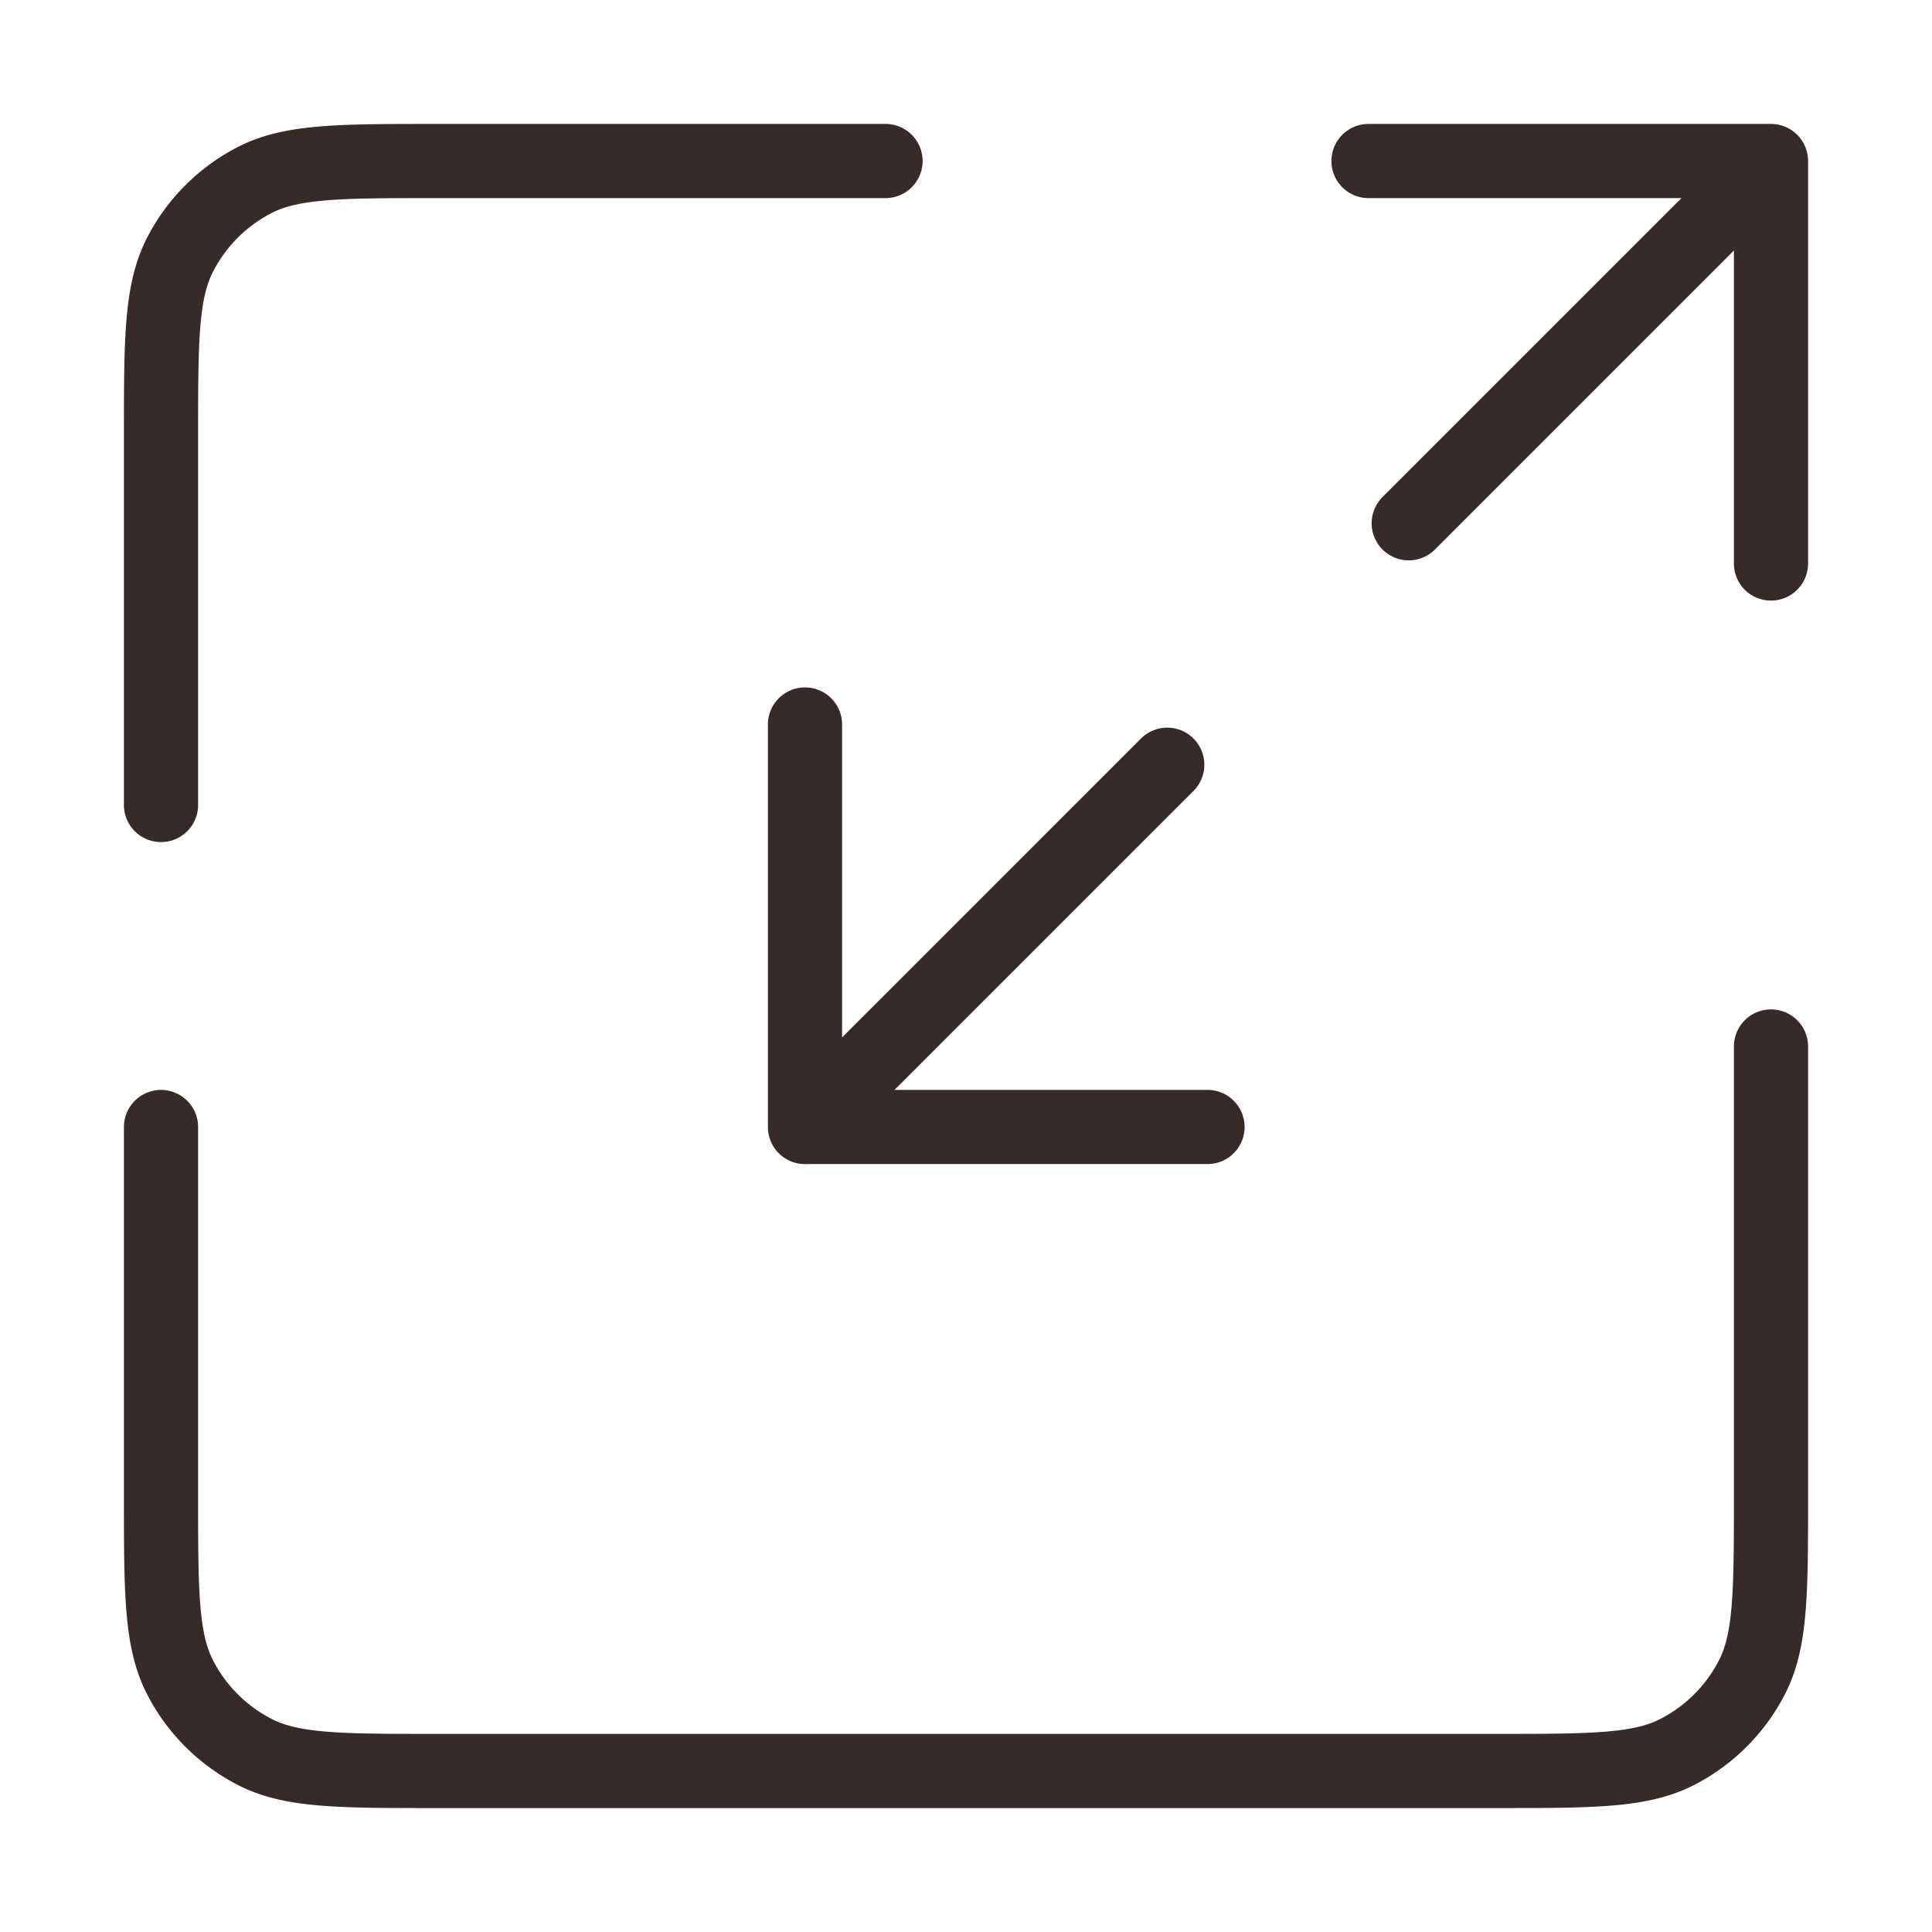
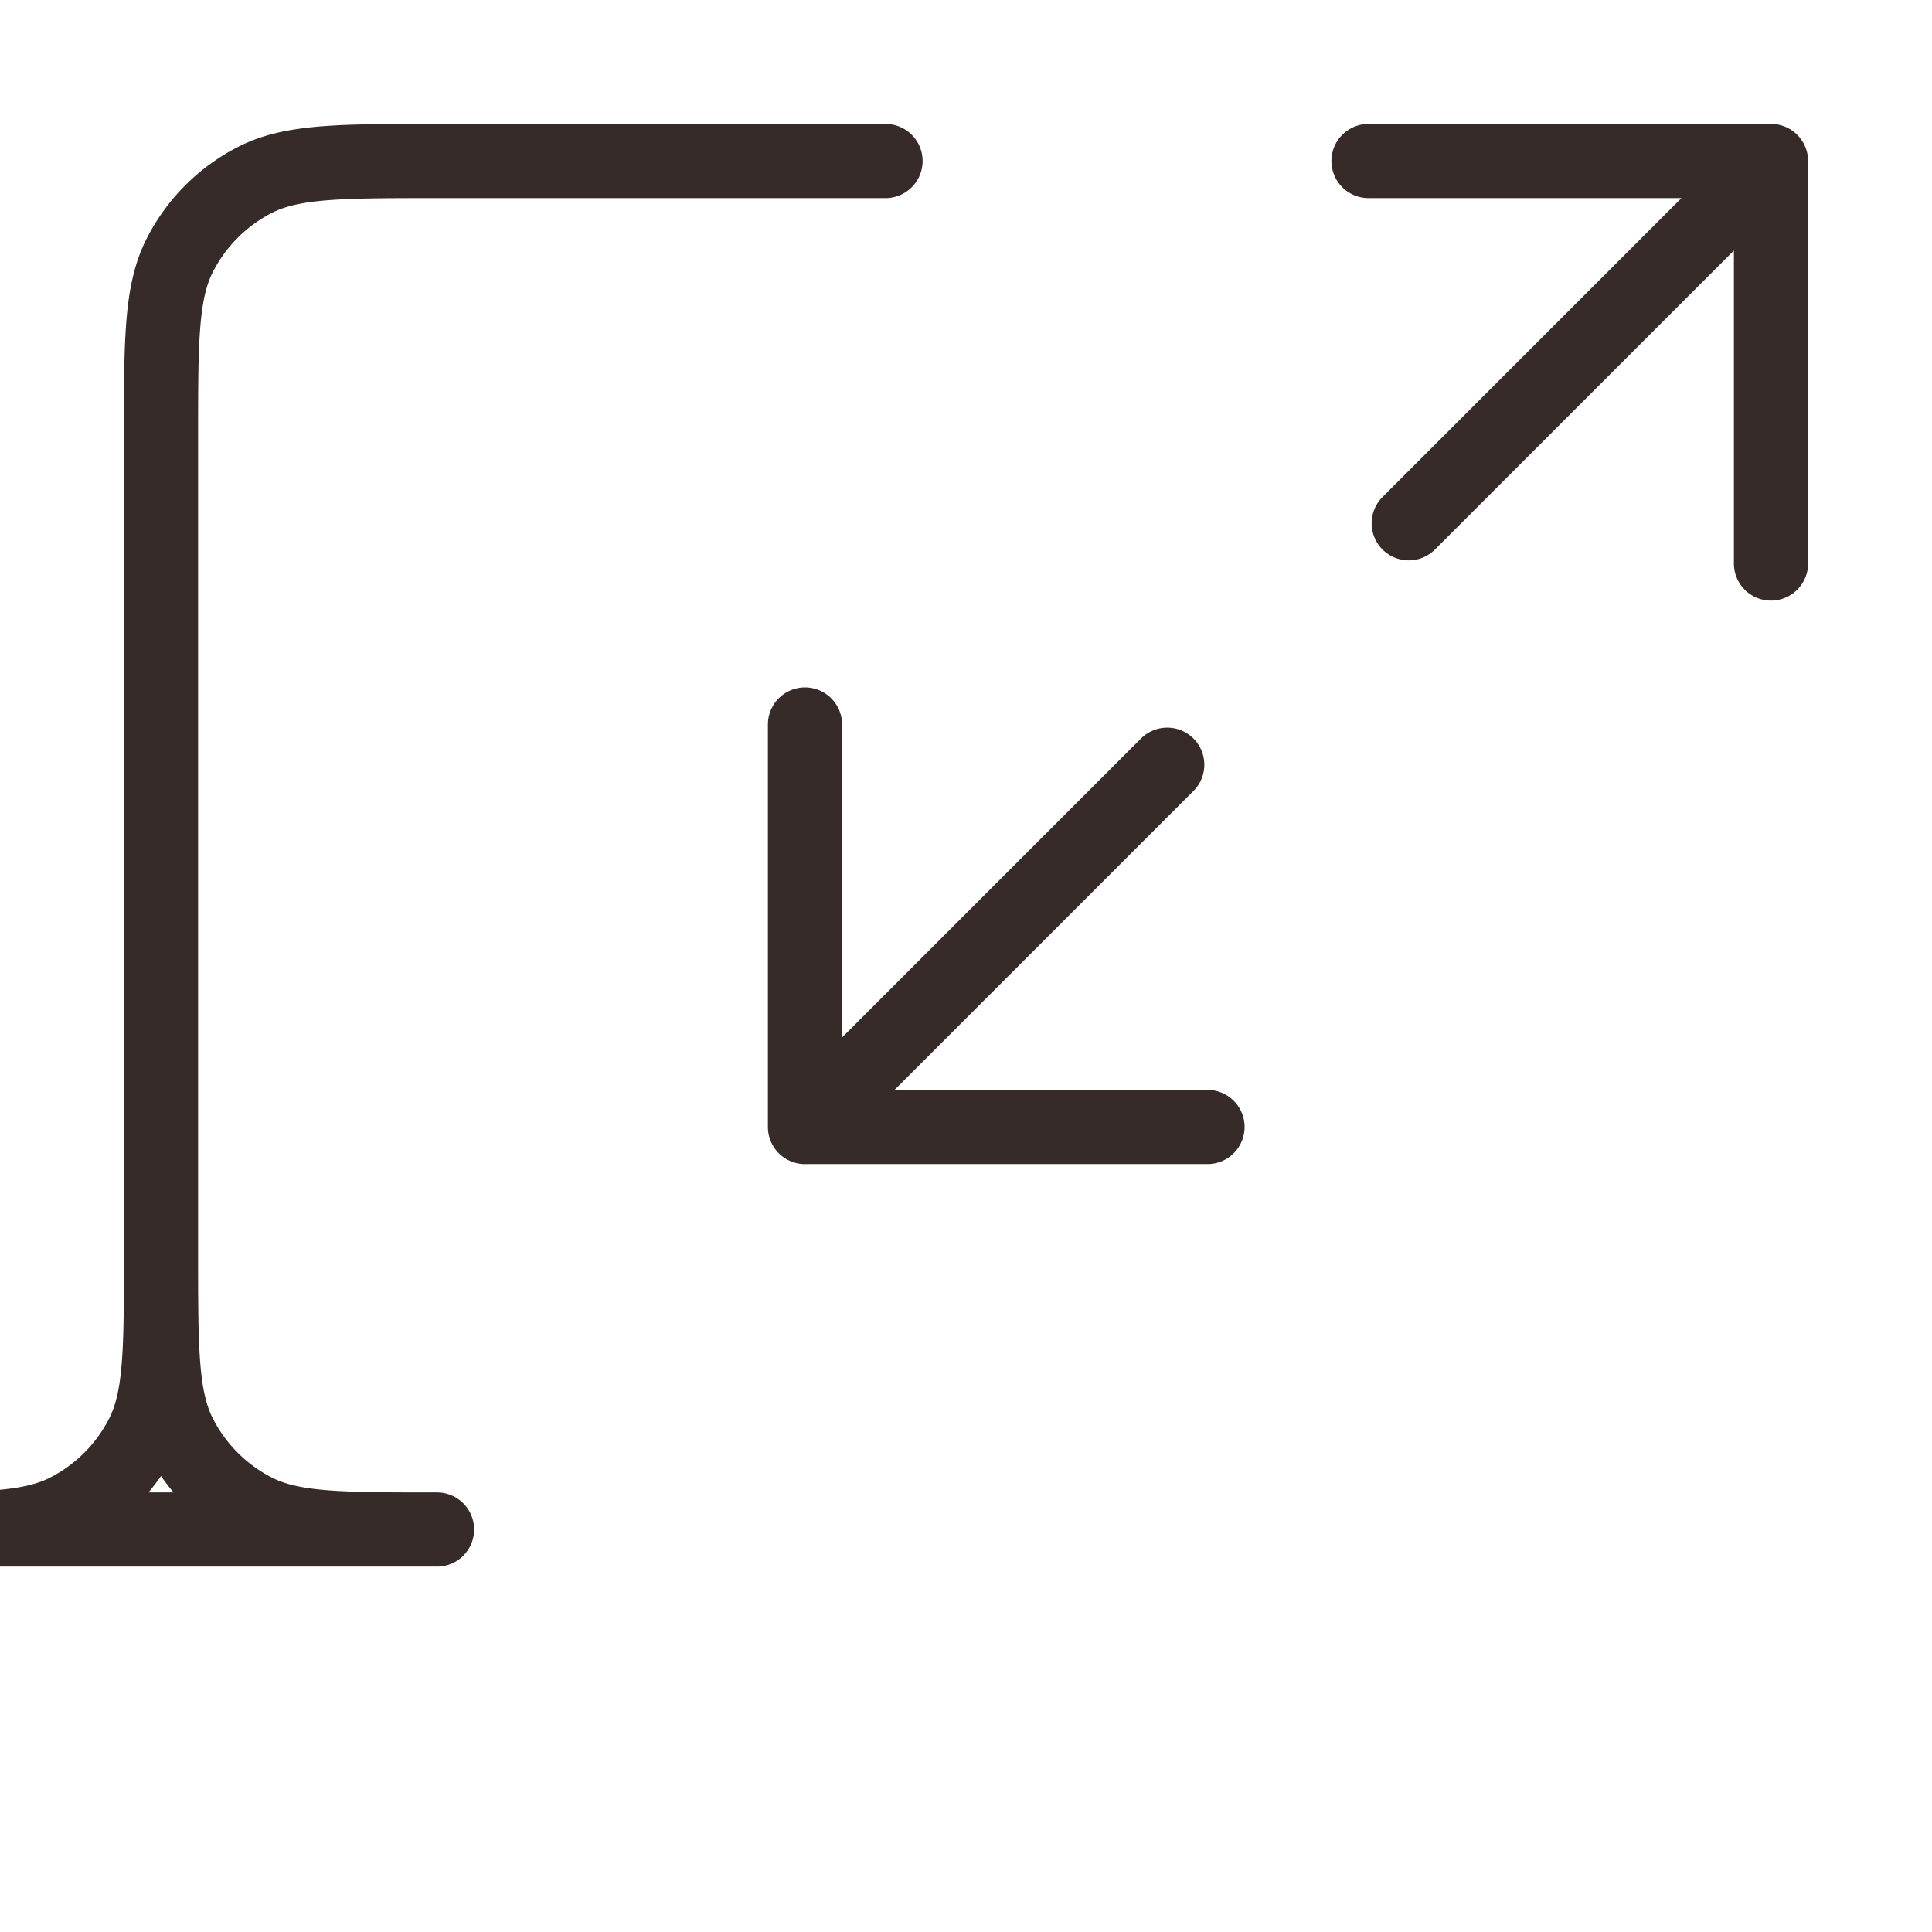
<svg xmlns="http://www.w3.org/2000/svg" width="56" height="56" fill="none">
-   <path d="M25.667 4.667h-13c-2.8 0-4.2 0-5.27.544a5 5 0 00-2.185 2.186c-.545 1.07-.545 2.47-.545 5.27v10.666m46.666 7v13c0 2.8 0 4.2-.545 5.27a5 5 0 01-2.185 2.185c-1.07.545-2.47.545-5.27.545H12.667c-2.8 0-4.2 0-5.27-.545a5 5 0 01-2.185-2.185c-.545-1.07-.545-2.47-.545-5.27V32.667m46.666-28H39.667m11.666 0v11.666m0-11.666l-10.5 10.5m-17.5 17.5V21m0 11.666H35m-11.667 0l10.5-10.5" stroke="#362B29" stroke-width="2.15" stroke-linecap="round" stroke-linejoin="round" />
+   <path d="M25.667 4.667h-13c-2.8 0-4.2 0-5.27.544a5 5 0 00-2.185 2.186c-.545 1.07-.545 2.47-.545 5.27v10.666v13c0 2.8 0 4.2-.545 5.27a5 5 0 01-2.185 2.185c-1.07.545-2.47.545-5.27.545H12.667c-2.8 0-4.2 0-5.27-.545a5 5 0 01-2.185-2.185c-.545-1.07-.545-2.47-.545-5.27V32.667m46.666-28H39.667m11.666 0v11.666m0-11.666l-10.5 10.5m-17.5 17.5V21m0 11.666H35m-11.667 0l10.5-10.5" stroke="#362B29" stroke-width="2.15" stroke-linecap="round" stroke-linejoin="round" />
</svg>